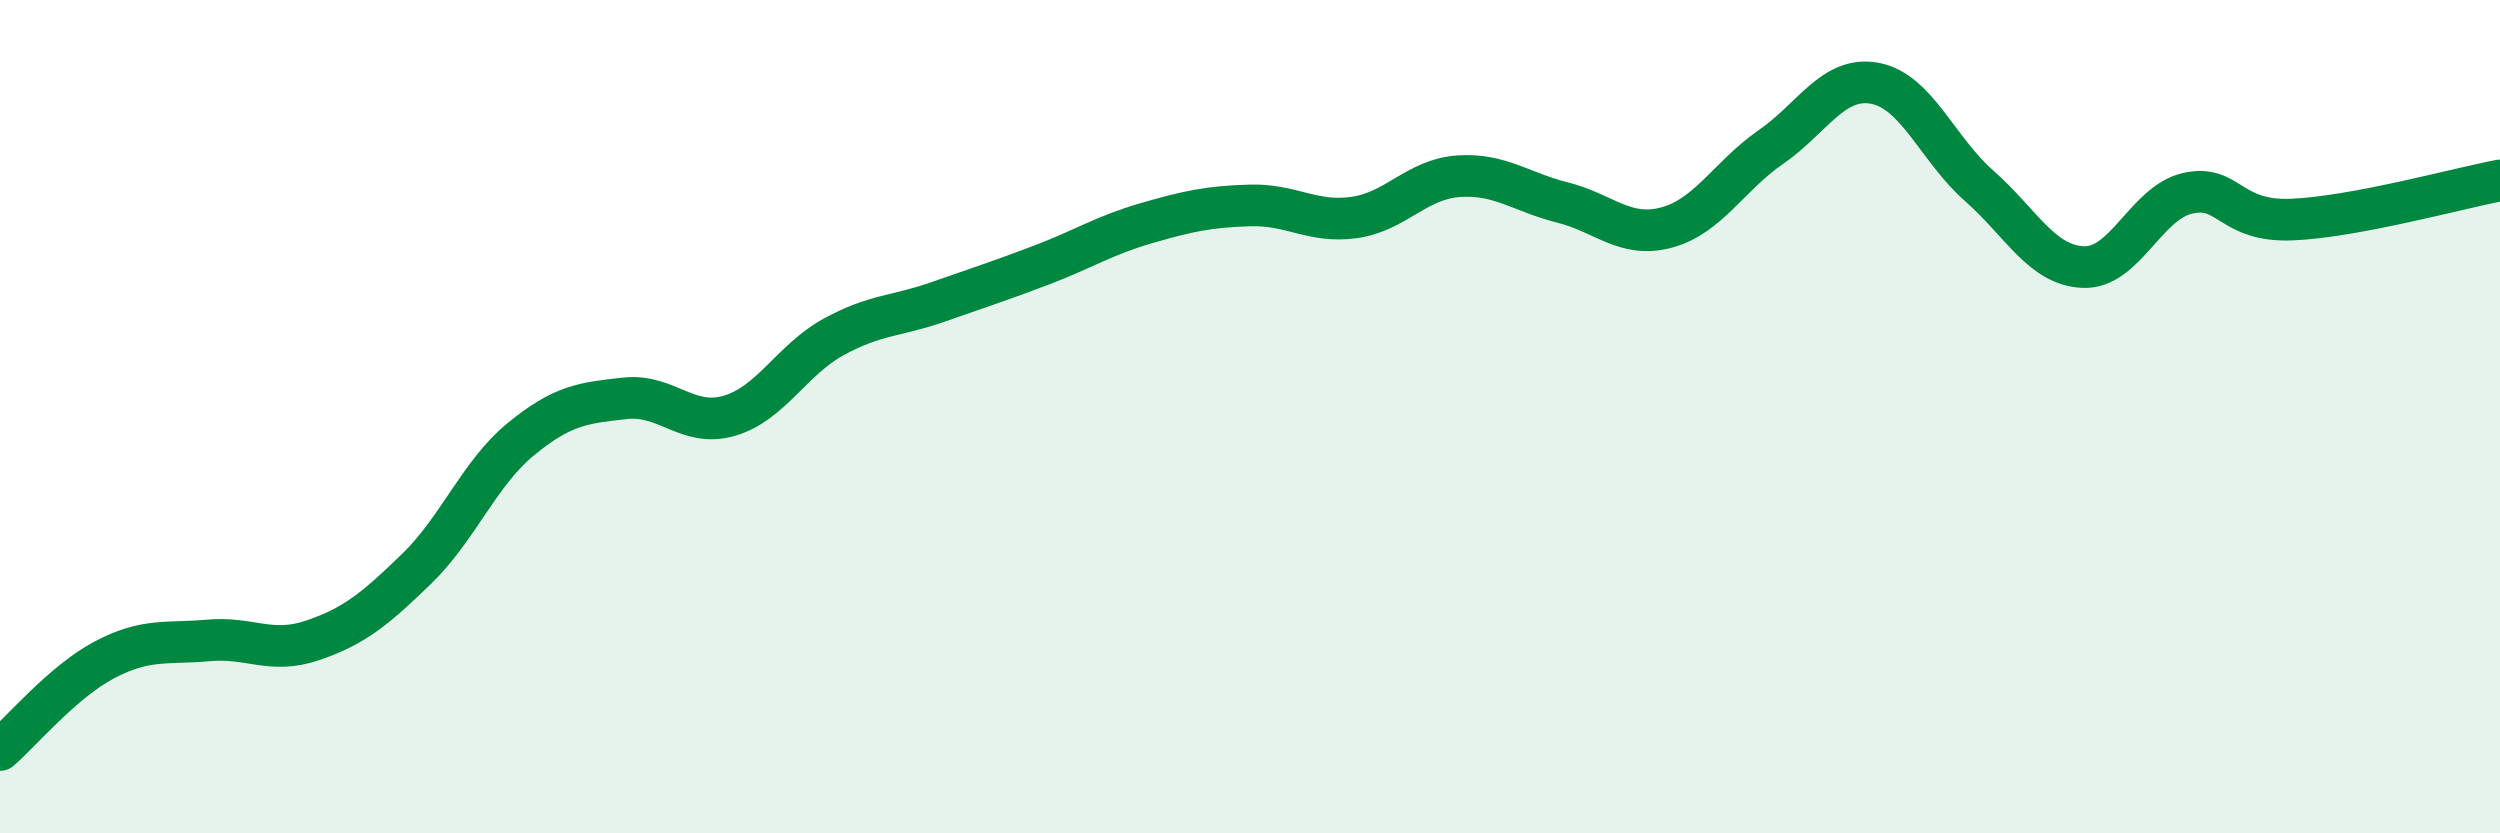
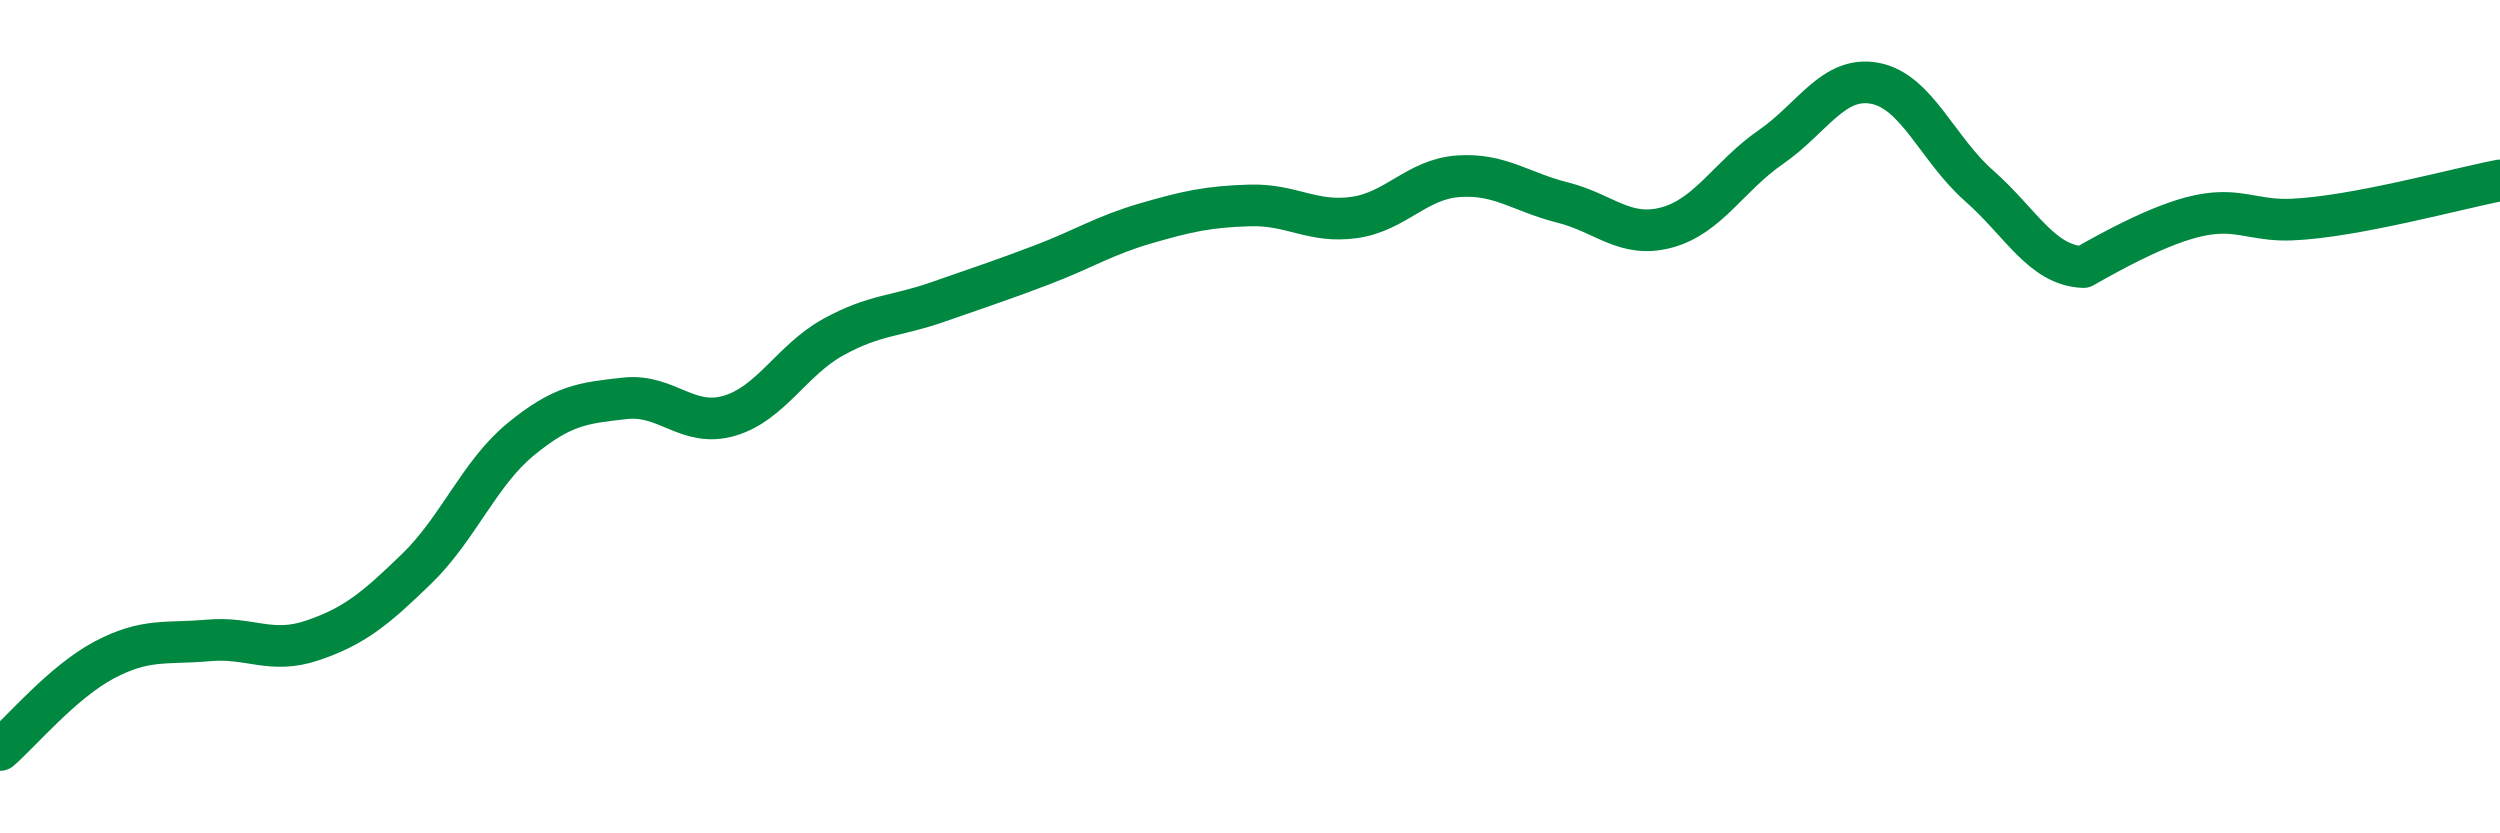
<svg xmlns="http://www.w3.org/2000/svg" width="60" height="20" viewBox="0 0 60 20">
-   <path d="M 0,18 C 0.5,17.57 1.5,16.37 2.5,15.84 C 3.5,15.31 4,15.46 5,15.37 C 6,15.28 6.5,15.71 7.5,15.37 C 8.5,15.03 9,14.62 10,13.65 C 11,12.68 11.5,11.36 12.5,10.54 C 13.5,9.72 14,9.67 15,9.56 C 16,9.45 16.5,10.27 17.5,9.98 C 18.5,9.69 19,8.64 20,8.09 C 21,7.54 21.5,7.6 22.5,7.25 C 23.5,6.9 24,6.74 25,6.36 C 26,5.98 26.5,5.65 27.5,5.36 C 28.5,5.07 29,4.96 30,4.93 C 31,4.9 31.5,5.36 32.5,5.22 C 33.5,5.08 34,4.3 35,4.23 C 36,4.16 36.5,4.61 37.5,4.86 C 38.5,5.11 39,5.73 40,5.46 C 41,5.19 41.5,4.22 42.5,3.53 C 43.5,2.84 44,1.81 45,2 C 46,2.19 46.5,3.58 47.5,4.46 C 48.5,5.34 49,6.37 50,6.41 C 51,6.45 51.5,4.87 52.5,4.64 C 53.5,4.41 53.5,5.33 55,5.27 C 56.5,5.21 59,4.52 60,4.33L60 20L0 20Z" fill="#008740" opacity="0.1" stroke-linecap="round" stroke-linejoin="round" />
-   <path d="M 0,18 C 0.5,17.57 1.5,16.37 2.5,15.84 C 3.5,15.31 4,15.46 5,15.37 C 6,15.28 6.5,15.71 7.5,15.37 C 8.5,15.03 9,14.62 10,13.65 C 11,12.68 11.5,11.36 12.5,10.54 C 13.5,9.72 14,9.67 15,9.56 C 16,9.45 16.5,10.27 17.5,9.98 C 18.5,9.69 19,8.64 20,8.09 C 21,7.54 21.5,7.6 22.5,7.25 C 23.5,6.9 24,6.74 25,6.36 C 26,5.98 26.5,5.65 27.5,5.36 C 28.5,5.07 29,4.96 30,4.93 C 31,4.9 31.5,5.36 32.5,5.22 C 33.5,5.08 34,4.3 35,4.23 C 36,4.16 36.5,4.61 37.5,4.86 C 38.5,5.11 39,5.73 40,5.46 C 41,5.19 41.5,4.22 42.5,3.53 C 43.5,2.84 44,1.81 45,2 C 46,2.19 46.5,3.58 47.5,4.46 C 48.5,5.34 49,6.37 50,6.41 C 51,6.45 51.5,4.87 52.5,4.64 C 53.5,4.41 53.5,5.33 55,5.27 C 56.5,5.21 59,4.52 60,4.33" stroke="#008740" stroke-width="1" fill="none" stroke-linecap="round" stroke-linejoin="round" />
+   <path d="M 0,18 C 0.5,17.57 1.5,16.37 2.5,15.84 C 3.5,15.31 4,15.46 5,15.37 C 6,15.28 6.5,15.71 7.5,15.37 C 8.5,15.03 9,14.62 10,13.65 C 11,12.68 11.5,11.36 12.5,10.54 C 13.5,9.72 14,9.67 15,9.56 C 16,9.45 16.5,10.27 17.5,9.98 C 18.5,9.69 19,8.64 20,8.09 C 21,7.54 21.5,7.6 22.5,7.25 C 23.5,6.9 24,6.74 25,6.36 C 26,5.98 26.5,5.65 27.5,5.36 C 28.5,5.07 29,4.96 30,4.93 C 31,4.9 31.5,5.36 32.5,5.22 C 33.5,5.08 34,4.3 35,4.23 C 36,4.16 36.5,4.61 37.5,4.86 C 38.5,5.11 39,5.73 40,5.46 C 41,5.19 41.5,4.22 42.5,3.53 C 43.5,2.84 44,1.81 45,2 C 46,2.19 46.5,3.58 47.5,4.46 C 48.5,5.34 49,6.37 50,6.41 C 53.5,4.41 53.5,5.33 55,5.27 C 56.5,5.21 59,4.52 60,4.33" stroke="#008740" stroke-width="1" fill="none" stroke-linecap="round" stroke-linejoin="round" />
</svg>